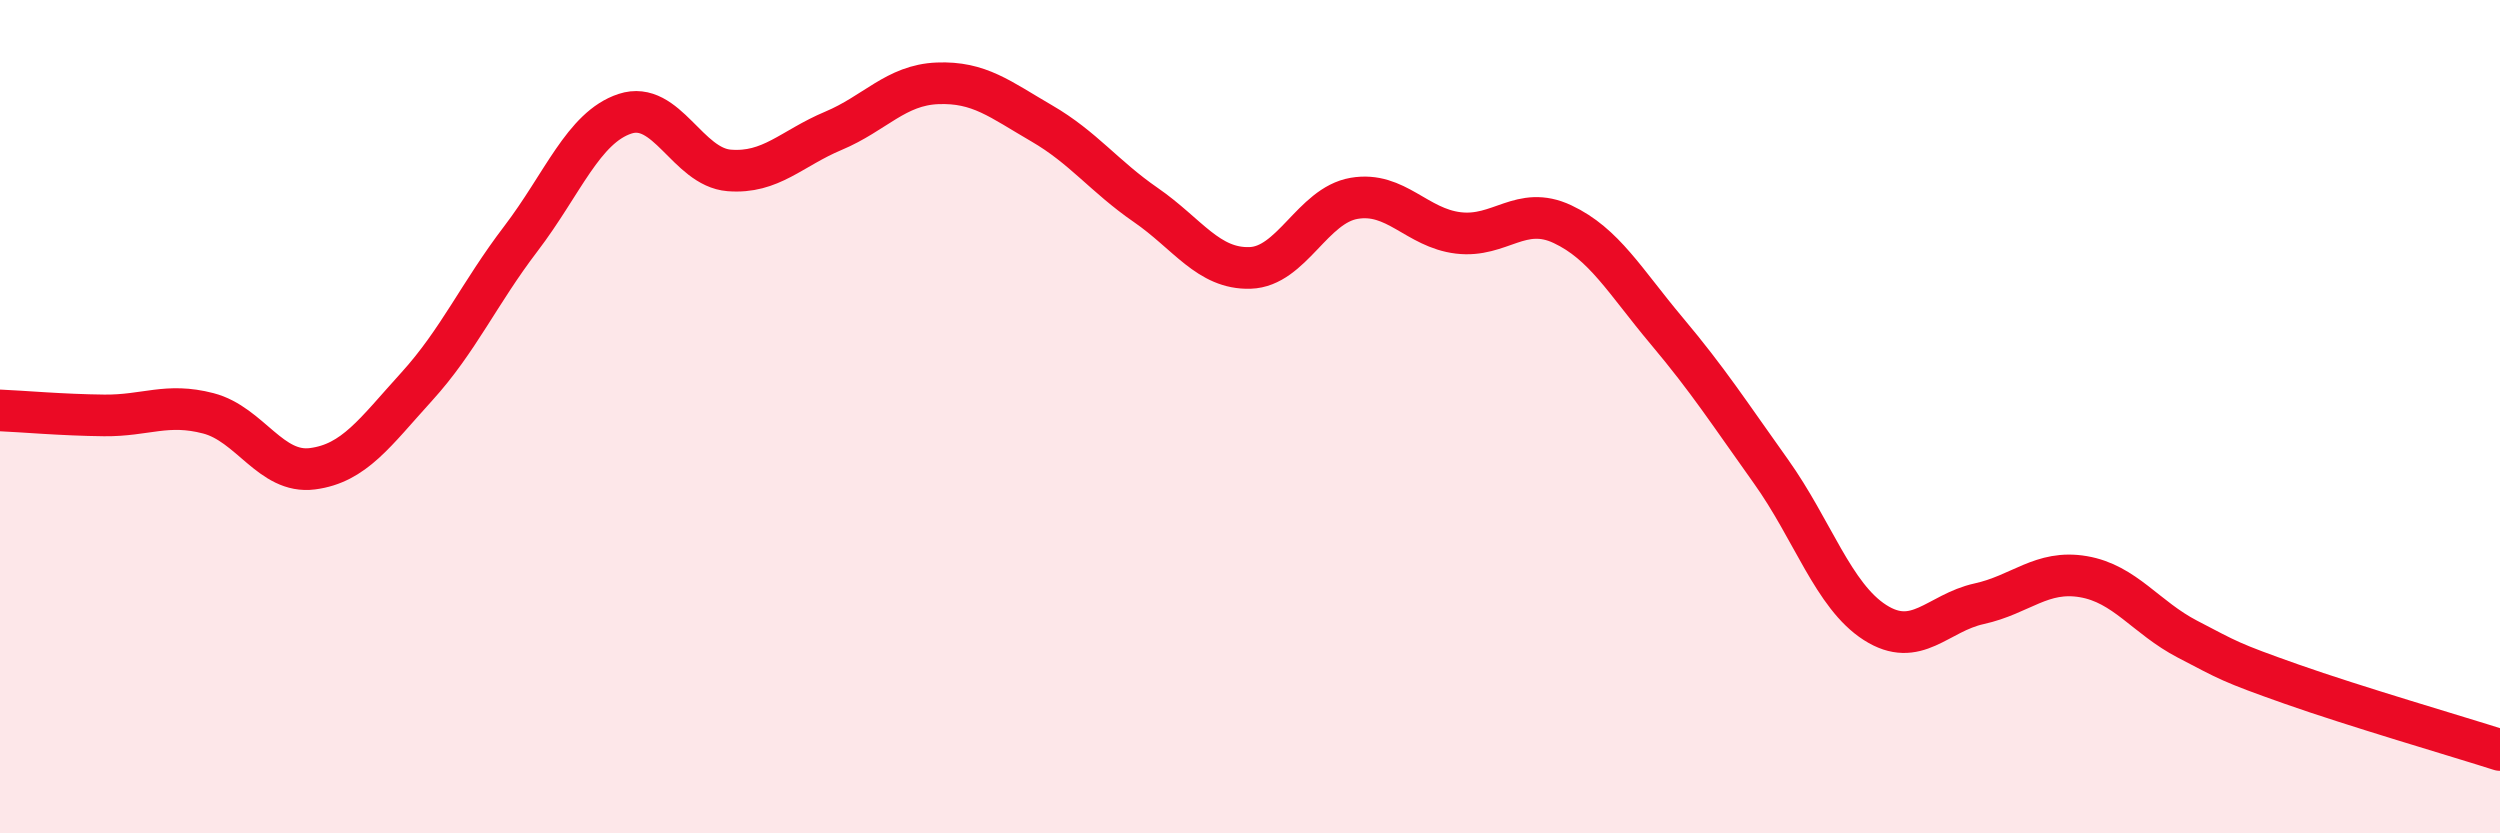
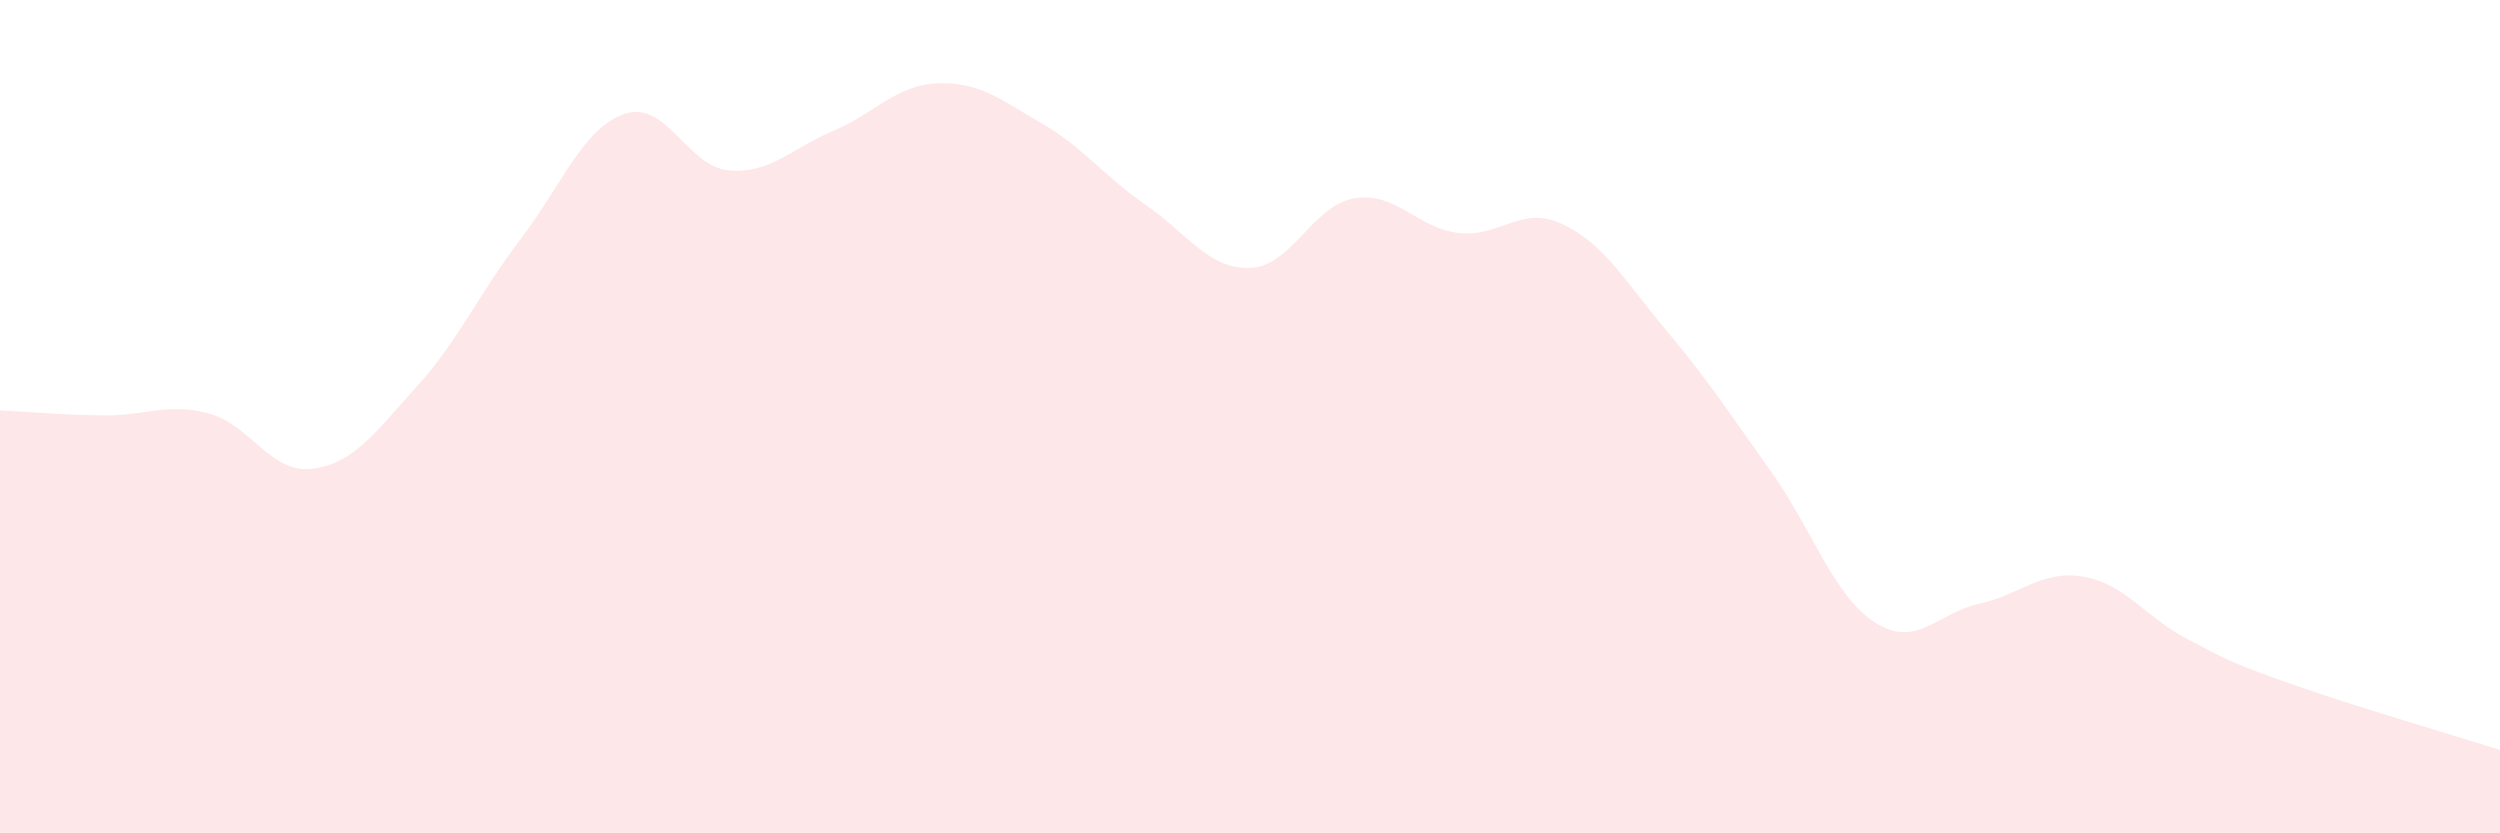
<svg xmlns="http://www.w3.org/2000/svg" width="60" height="20" viewBox="0 0 60 20">
  <path d="M 0,9.85 C 0.5,9.87 1.5,9.96 2.5,9.97 C 3.5,9.98 4,9.66 5,9.92 C 6,10.18 6.5,11.38 7.5,11.25 C 8.5,11.12 9,10.38 10,9.28 C 11,8.18 11.5,7.04 12.5,5.73 C 13.5,4.42 14,3.06 15,2.73 C 16,2.4 16.5,4.01 17.5,4.09 C 18.5,4.17 19,3.56 20,3.14 C 21,2.72 21.5,2.04 22.5,2 C 23.5,1.96 24,2.38 25,2.96 C 26,3.54 26.5,4.23 27.5,4.92 C 28.5,5.61 29,6.46 30,6.43 C 31,6.4 31.5,4.93 32.5,4.76 C 33.5,4.59 34,5.47 35,5.59 C 36,5.71 36.5,4.91 37.5,5.38 C 38.5,5.85 39,6.75 40,7.94 C 41,9.13 41.5,9.91 42.5,11.31 C 43.5,12.71 44,14.3 45,14.94 C 46,15.58 46.5,14.71 47.5,14.49 C 48.5,14.27 49,13.67 50,13.84 C 51,14.01 51.5,14.82 52.5,15.34 C 53.5,15.86 53.5,15.89 55,16.42 C 56.5,16.95 59,17.68 60,18L60 20L0 20Z" fill="#EB0A25" opacity="0.1" stroke-linecap="round" stroke-linejoin="round" />
-   <path d="M 0,9.85 C 0.5,9.87 1.5,9.96 2.5,9.97 C 3.5,9.98 4,9.66 5,9.92 C 6,10.18 6.5,11.38 7.5,11.25 C 8.5,11.12 9,10.38 10,9.28 C 11,8.18 11.5,7.04 12.5,5.73 C 13.5,4.42 14,3.06 15,2.73 C 16,2.4 16.5,4.01 17.5,4.09 C 18.5,4.17 19,3.56 20,3.14 C 21,2.72 21.5,2.04 22.5,2 C 23.5,1.96 24,2.38 25,2.96 C 26,3.54 26.5,4.23 27.5,4.92 C 28.5,5.61 29,6.46 30,6.43 C 31,6.4 31.5,4.93 32.5,4.76 C 33.5,4.59 34,5.47 35,5.59 C 36,5.71 36.5,4.91 37.5,5.38 C 38.5,5.85 39,6.75 40,7.94 C 41,9.13 41.5,9.91 42.5,11.31 C 43.5,12.71 44,14.3 45,14.94 C 46,15.58 46.5,14.71 47.5,14.49 C 48.5,14.27 49,13.67 50,13.84 C 51,14.01 51.5,14.82 52.5,15.34 C 53.5,15.86 53.5,15.89 55,16.42 C 56.5,16.95 59,17.68 60,18" stroke="#EB0A25" stroke-width="1" fill="none" stroke-linecap="round" stroke-linejoin="round" />
</svg>